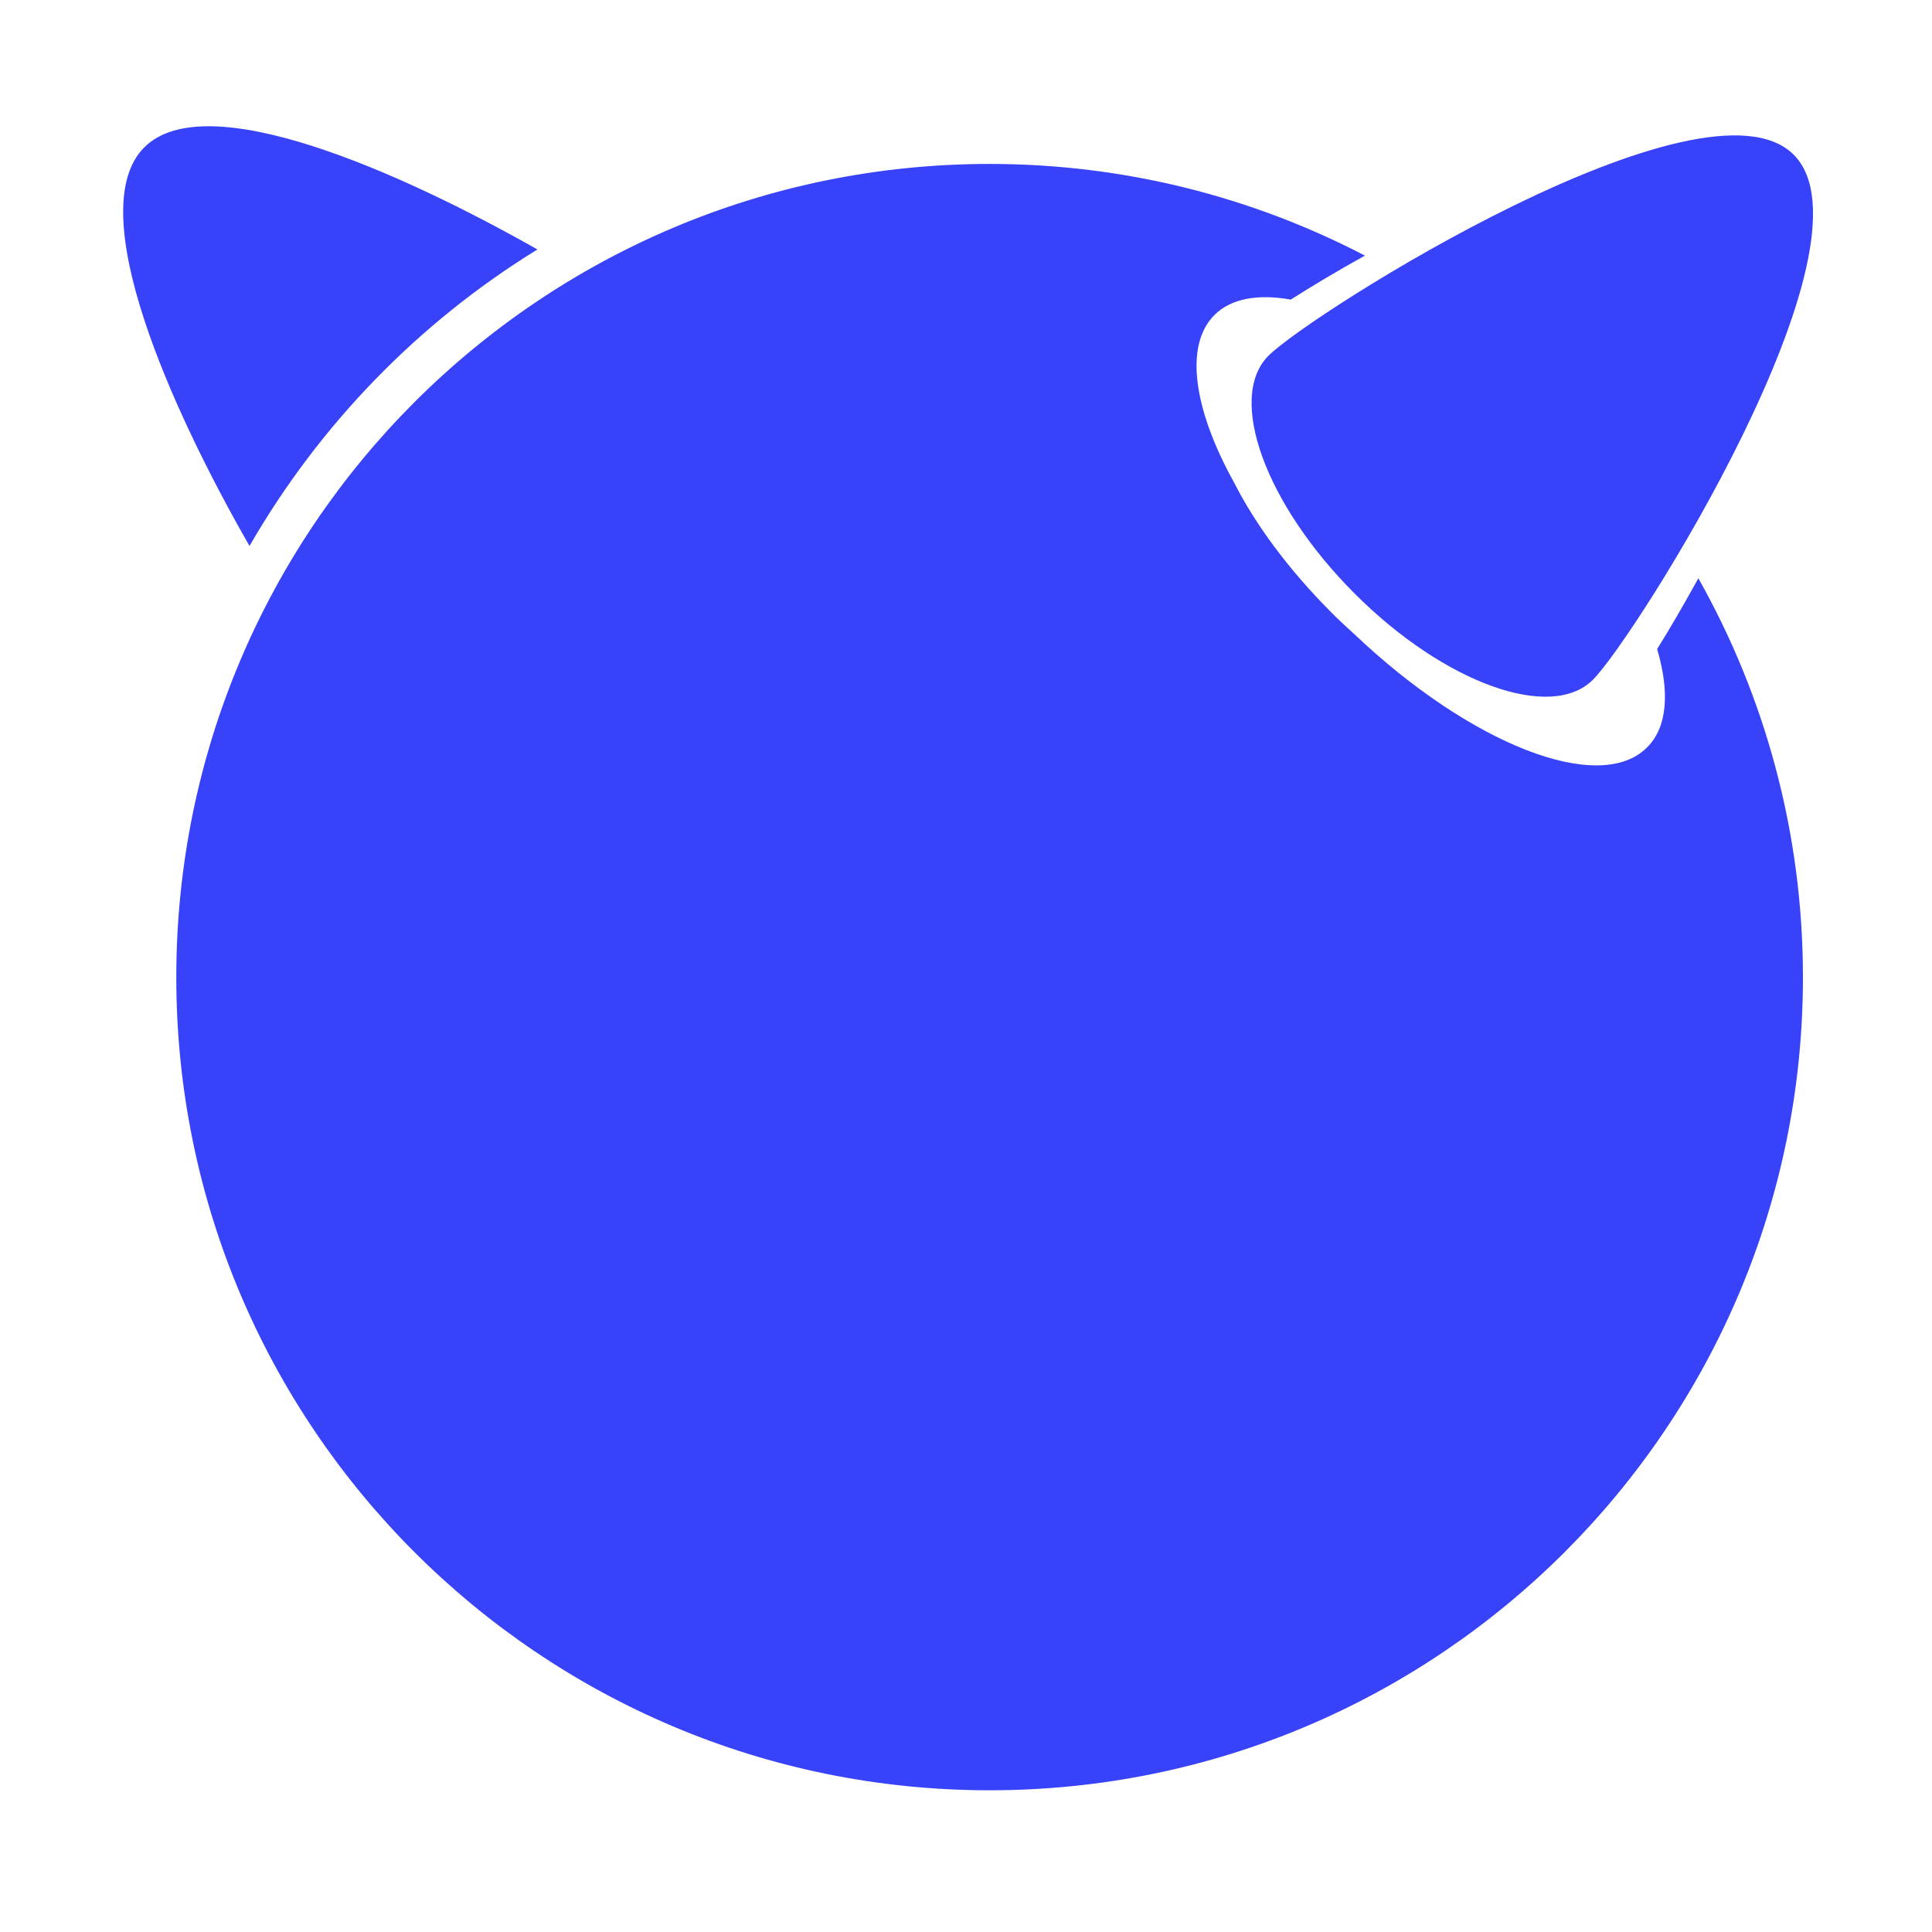
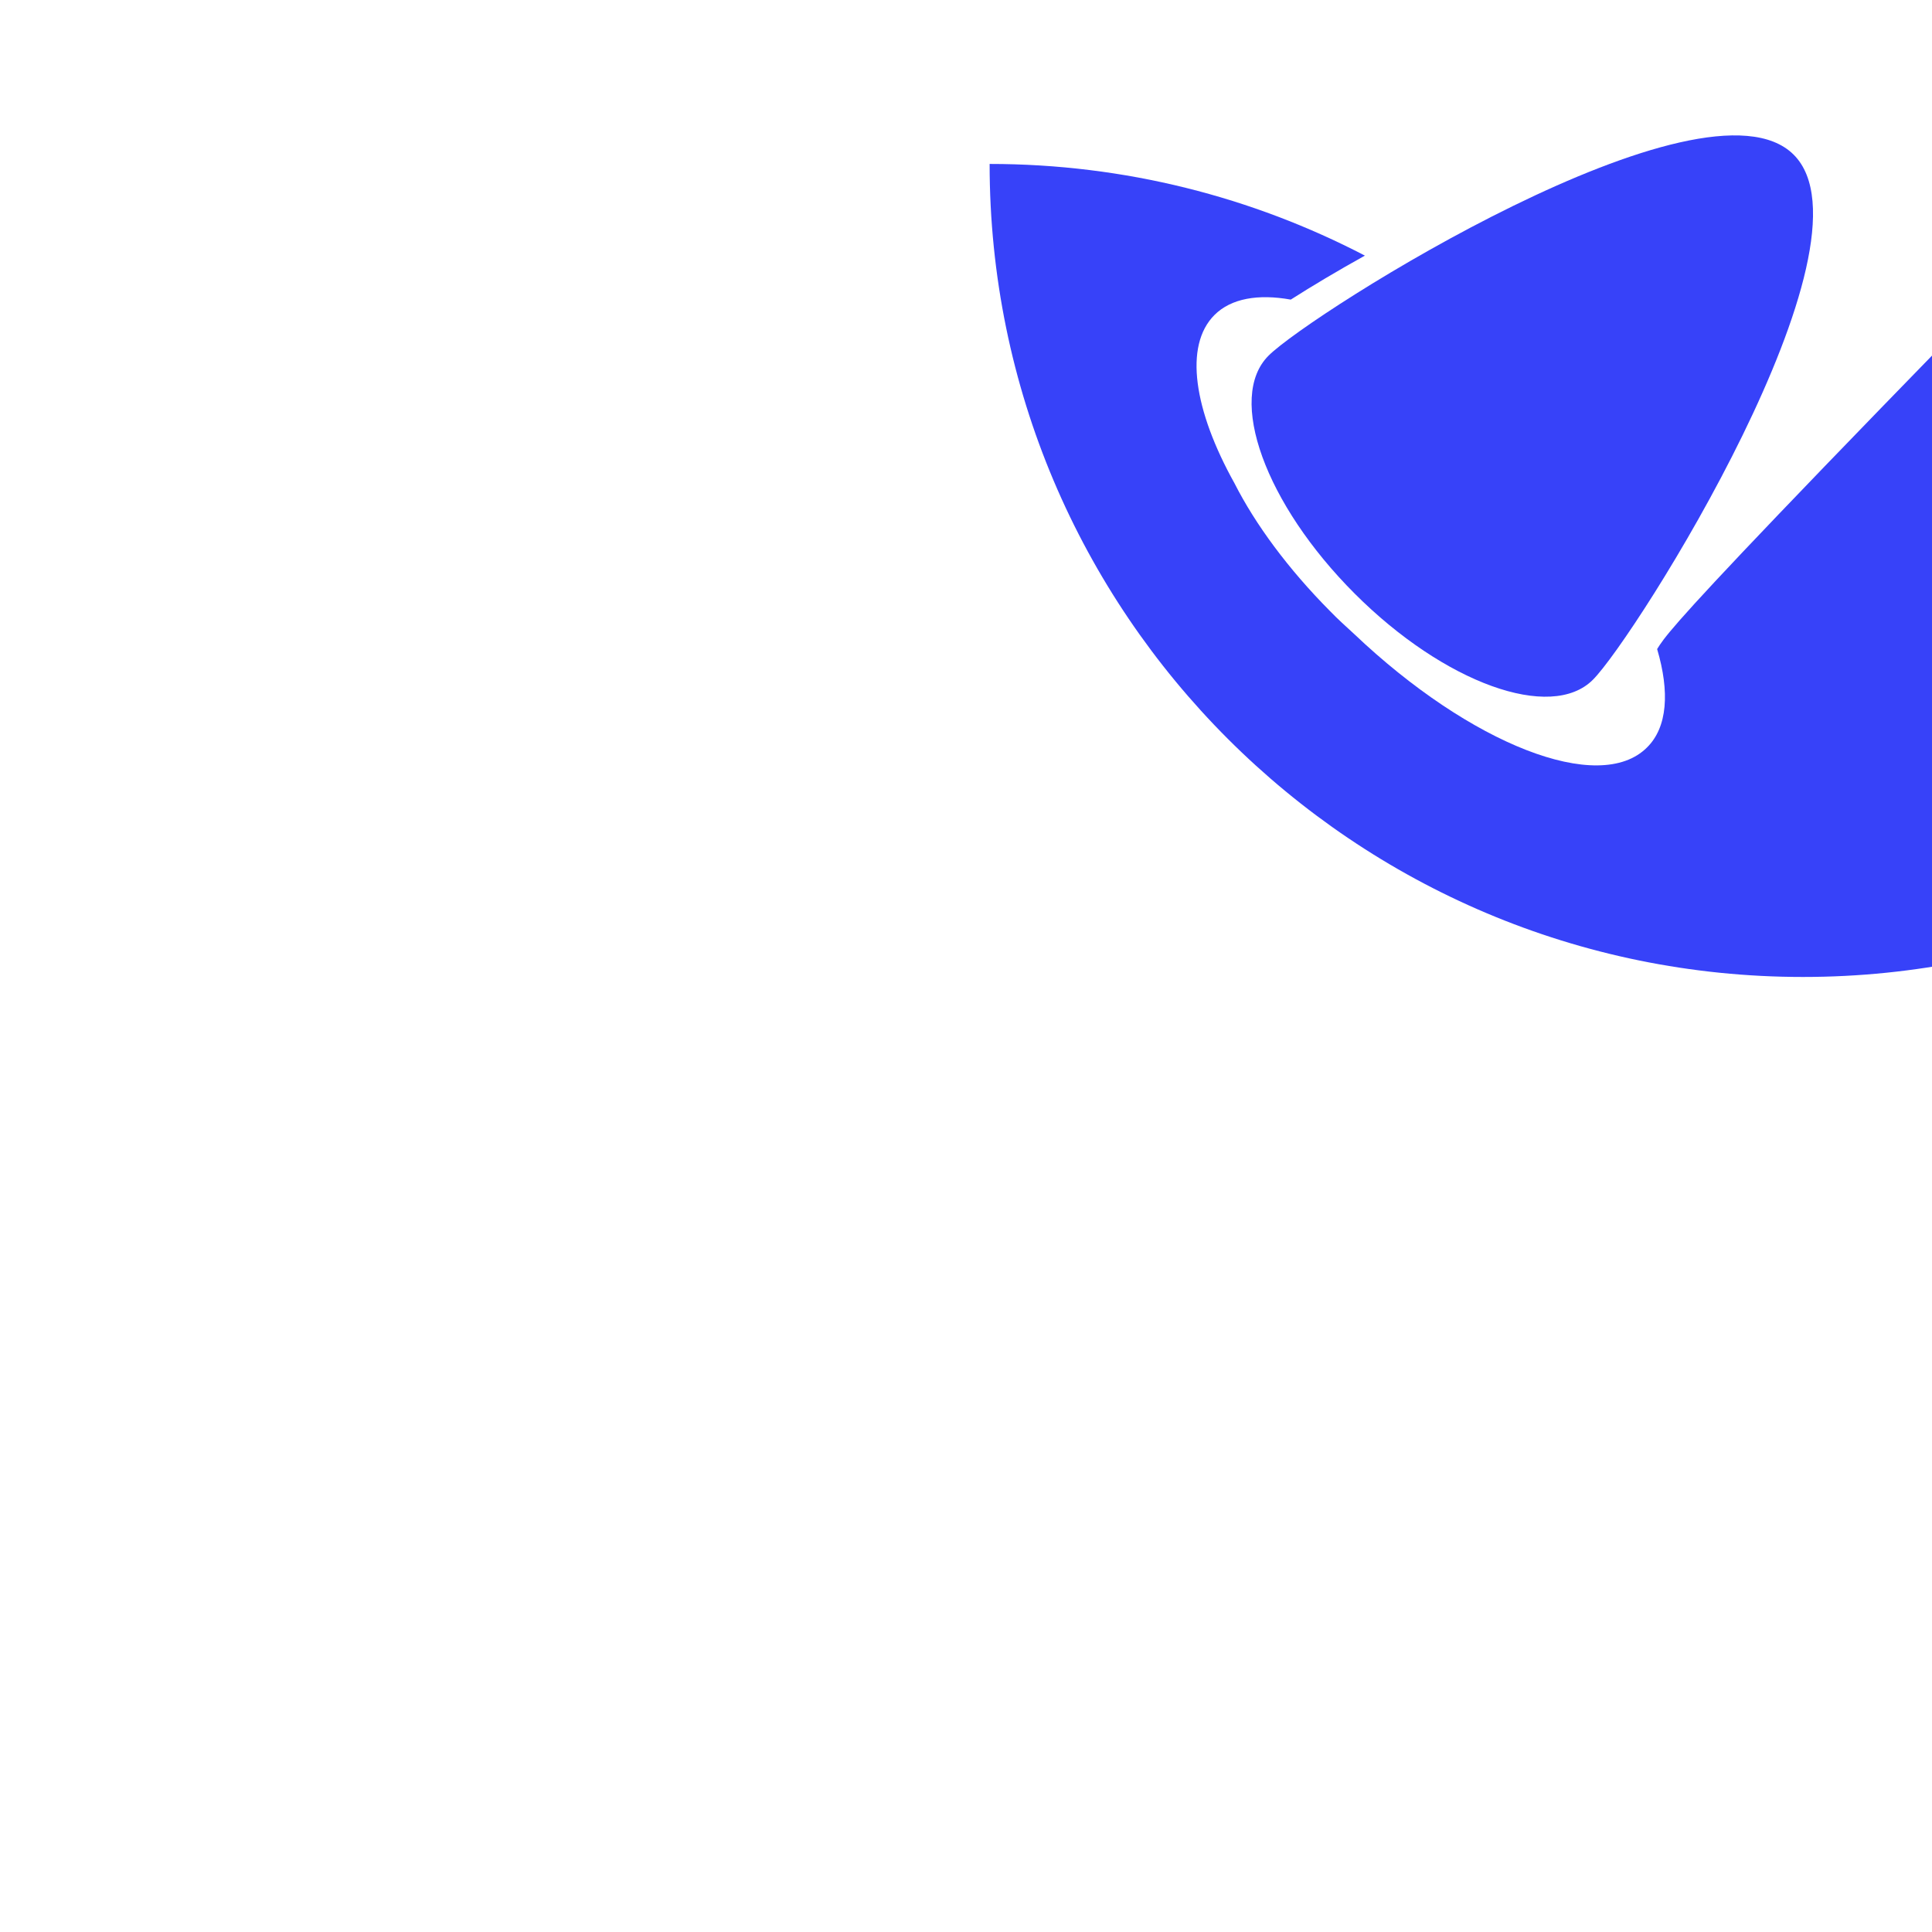
<svg xmlns="http://www.w3.org/2000/svg" version="1.1" id="Layer_1" x="0px" y="0px" viewBox="0 0 64 64" style="enable-background:new 0 0 64 64;" xml:space="preserve">
  <style type="text/css">
	.st0{fill:#3742F9;}
</style>
  <g>
    <path class="st0" d="M129.58,7C114.92,7.22,103,19.59,103,34.58v19.38c0,3.88,3.16,7.04,7.04,7.04h19.38   c14.99,0,27.36-11.93,27.58-26.58c0.11-7.37-2.69-14.3-7.9-19.51C143.88,9.69,136.94,6.92,129.58,7z M136.46,15.21   c0.2,0,0.39,0.02,0.59,0.03v-0.03c0.51,0,0.96,0.07,1.39,0.17c5.86,0.95,10.35,6.03,10.35,12.15c0,6.8-5.53,12.33-12.33,12.33   h-4.11v4.11c0,6.8-5.53,12.33-12.33,12.33c-0.2,0-0.39-0.02-0.59-0.03v0.03c-0.51,0-0.96-0.07-1.39-0.17   c-5.86-0.95-10.35-6.03-10.35-12.15c0-6.8,5.53-12.33,12.33-12.33h4.11v-4.11C124.13,20.74,129.66,15.21,136.46,15.21z    M136.46,17.56c-5.5,0-9.98,4.48-9.98,9.98V34h-4.11c-0.97,0-1.76,0.79-1.76,1.76c0,0.97,0.79,1.76,1.76,1.76h2.94   c0.65,0,1.17,0.53,1.17,1.17v5.28c0,3.56-2.9,6.46-6.46,6.46c-0.05,0-0.1-0.01-0.15-0.01v0.01h-1.03c-1.04,0-1.76,0.66-1.76,1.61   c0,0.73,0.39,1.49,1.41,1.78c0.5,0.08,1.01,0.13,1.53,0.13c5.5,0,9.98-4.48,9.98-9.98v-6.46h5.28c0.97,0,1.76-0.79,1.76-1.76   c0-0.97-0.79-1.76-1.76-1.76h-4.11c-0.65,0-1.17-0.53-1.17-1.17v-5.28c0-3.56,2.9-6.46,6.46-6.46c0.05,0,0.1,0.01,0.15,0.01v-0.01   h1.03c1.04,0,1.76-0.66,1.76-1.61c0-0.73-0.39-1.49-1.41-1.78C137.48,17.61,136.97,17.57,136.46,17.56z M136.46,23.43   c-2.27,0-4.11,1.84-4.11,4.11v4.11h4.11c2.27,0,4.11-1.84,4.11-4.11S138.72,23.43,136.46,23.43z M120.02,39.87   c-2.27,0-4.11,1.84-4.11,4.11c0,2.27,1.84,4.11,4.11,4.11c2.27,0,4.11-1.84,4.11-4.11v-4.11H120.02z" />
  </g>
  <g id="g7898" transform="matrix(1.019,0,0,1.019,242.034,-717.784)">
    <path id="path123" class="st0" d="M-179.21,709.43c2.91,2.91-5.16,15.71-6.53,17.07c-1.36,1.36-4.83,0.11-7.74-2.8   c-2.91-2.91-4.17-6.38-2.8-7.74C-194.91,714.59-182.12,706.52-179.21,709.43z" />
-     <path id="path125" class="st0" d="M-220.05,712.51c-4.45-2.52-10.77-5.33-12.78-3.32c-2.04,2.04,0.87,8.51,3.42,12.96   C-227.14,718.21-223.92,714.89-220.05,712.51L-220.05,712.51z" />
-     <path id="path127" class="st0" d="M-183.65,725.5c0.41,1.39,0.34,2.54-0.33,3.2c-1.55,1.55-5.74-0.1-9.52-3.69   c-0.26-0.24-0.53-0.48-0.78-0.74c-1.36-1.37-2.43-2.82-3.11-4.16c-1.32-2.37-1.65-4.47-0.65-5.47c0.54-0.54,1.42-0.69,2.48-0.5   c0.69-0.44,1.51-0.93,2.41-1.43c-3.65-1.9-7.8-2.98-12.2-2.98c-14.6,0-26.44,11.83-26.44,26.44c0,14.6,11.84,26.43,26.44,26.43   c14.6,0,26.44-11.84,26.44-26.43c0-4.71-1.24-9.14-3.4-12.97C-182.78,724.05-183.23,724.83-183.65,725.5L-183.65,725.5z" />
+     <path id="path127" class="st0" d="M-183.65,725.5c0.41,1.39,0.34,2.54-0.33,3.2c-1.55,1.55-5.74-0.1-9.52-3.69   c-0.26-0.24-0.53-0.48-0.78-0.74c-1.36-1.37-2.43-2.82-3.11-4.16c-1.32-2.37-1.65-4.47-0.65-5.47c0.54-0.54,1.42-0.69,2.48-0.5   c0.69-0.44,1.51-0.93,2.41-1.43c-3.65-1.9-7.8-2.98-12.2-2.98c0,14.6,11.84,26.43,26.44,26.43   c14.6,0,26.44-11.84,26.44-26.43c0-4.71-1.24-9.14-3.4-12.97C-182.78,724.05-183.23,724.83-183.65,725.5L-183.65,725.5z" />
  </g>
</svg>